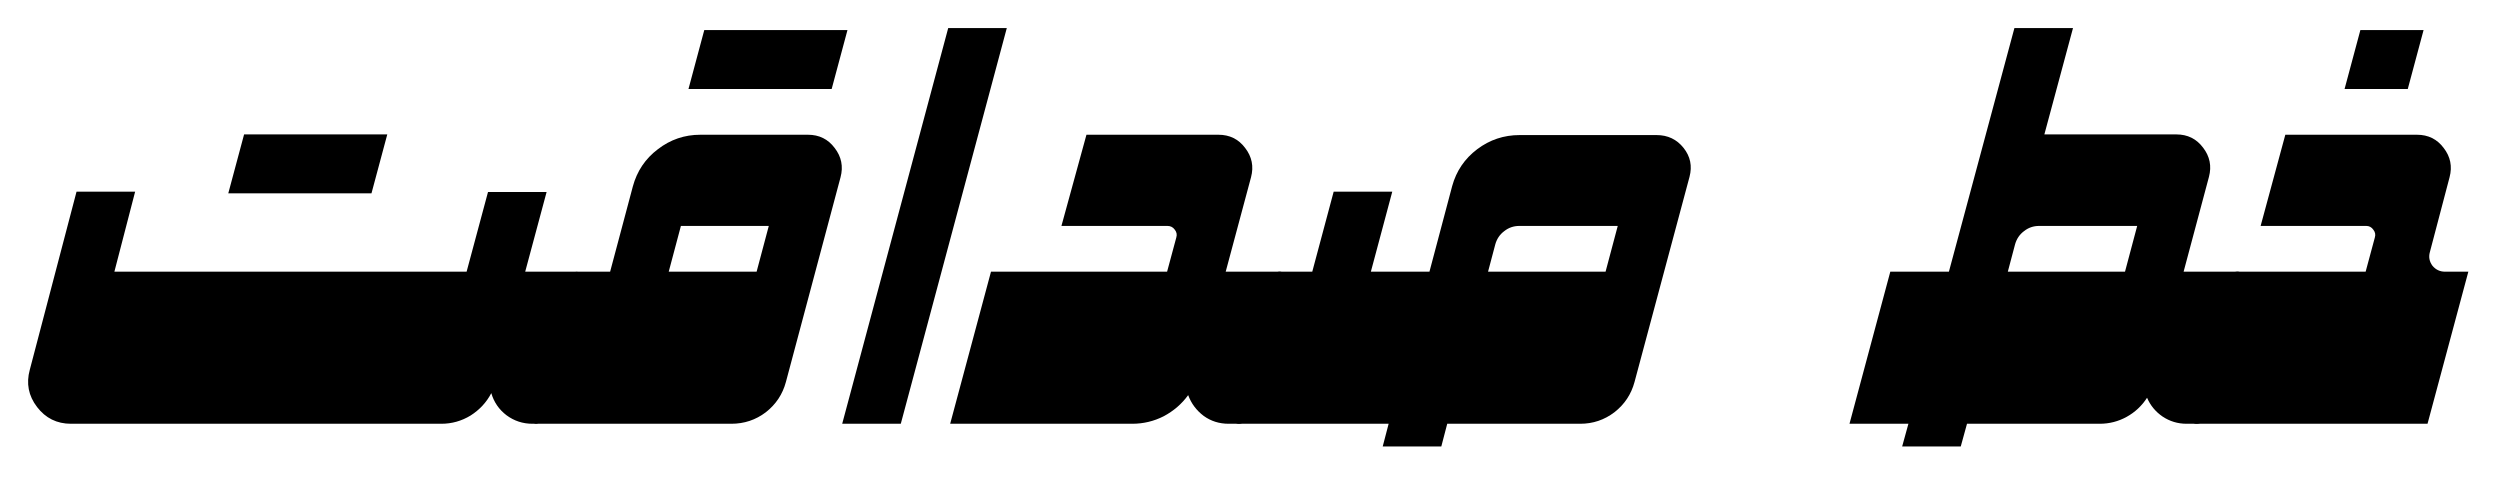
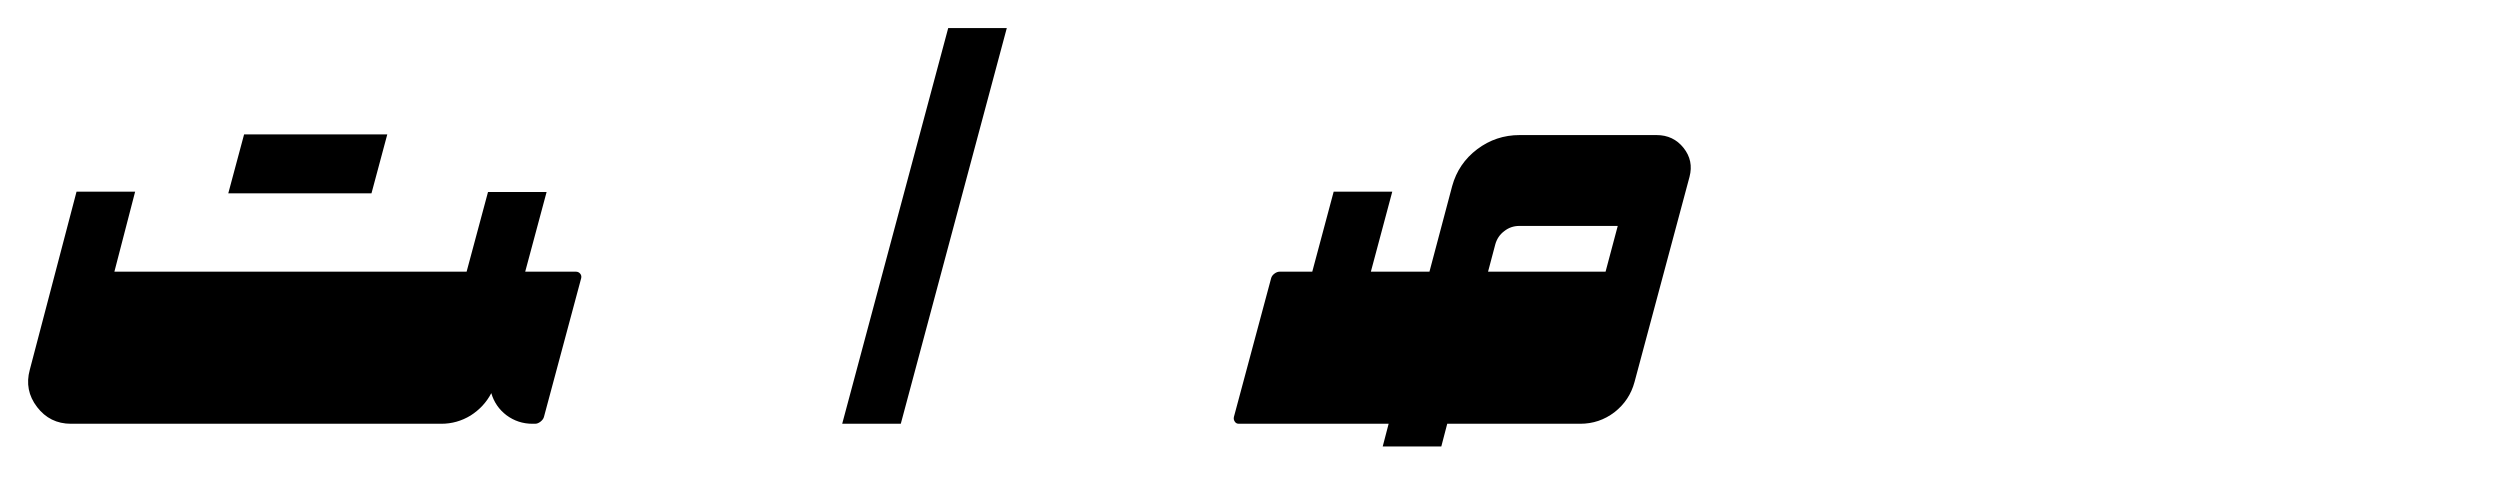
<svg xmlns="http://www.w3.org/2000/svg" width="623" height="119" viewBox="0 0 623 119" fill="none">
  <path d="M56.888 48.18L60.826 33.496H96.509L92.572 48.18H56.888ZM136.212 47.852L130.88 67.703H143.513C143.951 67.703 144.306 67.867 144.58 68.195C144.853 68.523 144.935 68.906 144.826 69.344L135.556 103.879C135.447 104.316 135.146 104.727 134.654 105.109C134.216 105.438 133.779 105.602 133.341 105.602H132.685C130.279 105.602 128.119 104.891 126.205 103.469C124.345 102.047 123.087 100.215 122.431 97.973C121.228 100.27 119.505 102.129 117.263 103.551C115.021 104.918 112.587 105.602 109.962 105.602H17.677C14.177 105.602 11.361 104.207 9.228 101.418C7.095 98.629 6.494 95.539 7.423 92.148L19.072 47.77H33.673L28.505 67.703H116.279L121.611 47.852H136.212Z" fill="black" />
-   <path d="M171.568 22.176L175.505 7.492H211.189L207.251 22.176H171.568ZM166.646 67.703H188.548L191.583 56.301H169.681L166.646 67.703ZM201.345 33.578C204.134 33.578 206.349 34.672 207.99 36.859C209.685 39.047 210.177 41.48 209.466 44.16L195.849 95.184C195.029 98.246 193.361 100.762 190.845 102.73C188.33 104.645 185.458 105.602 182.232 105.602H133.751C133.314 105.602 132.986 105.438 132.767 105.109C132.494 104.727 132.412 104.316 132.521 103.879L141.791 69.344C141.9 68.906 142.173 68.523 142.611 68.195C143.048 67.867 143.486 67.703 143.923 67.703H152.044L157.705 46.457C158.744 42.629 160.822 39.539 163.939 37.188C167.056 34.781 170.583 33.578 174.521 33.578H201.345Z" fill="black" />
  <path d="M236.291 7H250.892L224.478 105.602H209.876L236.291 7Z" fill="black" />
-   <path d="M318.896 67.703C319.333 67.703 319.662 67.867 319.88 68.195C320.154 68.523 320.236 68.906 320.126 69.344L310.857 103.879C310.748 104.316 310.474 104.727 310.037 105.109C309.599 105.438 309.162 105.602 308.724 105.602H306.181C303.83 105.602 301.751 104.945 299.947 103.633C298.142 102.266 296.857 100.543 296.091 98.465C294.505 100.652 292.482 102.402 290.021 103.715C287.56 104.973 284.935 105.602 282.146 105.602H236.783L246.955 67.703H290.841L293.138 59.172C293.357 58.461 293.22 57.805 292.728 57.203C292.291 56.602 291.689 56.301 290.923 56.301H264.509L270.744 33.578H303.638C306.427 33.578 308.642 34.672 310.283 36.859C311.978 39.047 312.47 41.48 311.759 44.16L305.443 67.703H318.896Z" fill="black" />
  <path d="M370.822 67.703H400.107L403.142 56.301H378.615C377.193 56.301 375.935 56.738 374.841 57.613C373.748 58.434 373.009 59.527 372.626 60.895L370.822 67.703ZM412.822 33.66C415.611 33.66 417.853 34.727 419.548 36.859C421.244 38.992 421.736 41.398 421.025 44.078L407.326 95.184C406.505 98.246 404.837 100.762 402.322 102.73C399.806 104.645 396.962 105.602 393.791 105.602H360.65L359.173 111.262H344.572L346.048 105.602H308.724C308.287 105.602 307.958 105.438 307.74 105.109C307.466 104.727 307.384 104.316 307.494 103.879L316.763 69.344C316.873 68.906 317.146 68.523 317.583 68.195C318.021 67.867 318.458 67.703 318.896 67.703H327.017L332.349 47.77H346.951L341.619 67.703H356.22L361.88 46.375C362.919 42.602 364.998 39.539 368.115 37.188C371.232 34.836 374.759 33.66 378.697 33.66H412.822Z" fill="black" />
-   <path d="M500.349 67.703H529.552L532.587 56.301H508.142C506.72 56.301 505.462 56.738 504.369 57.613C503.275 58.434 502.537 59.527 502.154 60.895L500.349 67.703ZM557.607 67.703C558.044 67.703 558.4 67.867 558.673 68.195C558.947 68.523 559.029 68.906 558.919 69.344L549.65 103.879C549.541 104.316 549.24 104.727 548.748 105.109C548.31 105.438 547.873 105.602 547.435 105.602H544.892C542.705 105.602 540.708 105 538.904 103.797C537.154 102.594 535.869 101.035 535.048 99.121C533.736 101.145 532.041 102.73 529.962 103.879C527.884 105.027 525.642 105.602 523.236 105.602H490.177L488.619 111.262H474.017L475.576 105.602H460.892L471.064 67.703H485.666L501.99 7H516.591L509.455 33.496H542.349C545.138 33.496 547.353 34.59 548.994 36.777C550.689 38.965 551.181 41.398 550.47 44.078L544.154 67.703H557.607Z" fill="black" />
-   <path d="M603.955 7.492L600.017 22.176H584.267L588.205 7.492H603.955ZM615.111 67.703L604.939 105.602H547.353C546.916 105.602 546.587 105.438 546.369 105.109C546.095 104.727 546.013 104.316 546.123 103.879L555.392 69.344C555.501 68.906 555.775 68.523 556.212 68.195C556.65 67.867 557.087 67.703 557.525 67.703H589.517L591.814 59.172C592.033 58.461 591.896 57.805 591.404 57.203C590.966 56.602 590.392 56.301 589.681 56.301H563.349L569.501 33.578H602.314C605.103 33.578 607.318 34.672 608.958 36.859C610.654 39.047 611.146 41.48 610.435 44.16L605.513 62.863C605.185 64.066 605.404 65.188 606.169 66.227C606.99 67.211 608.029 67.703 609.287 67.703H615.111Z" fill="black" />
</svg>